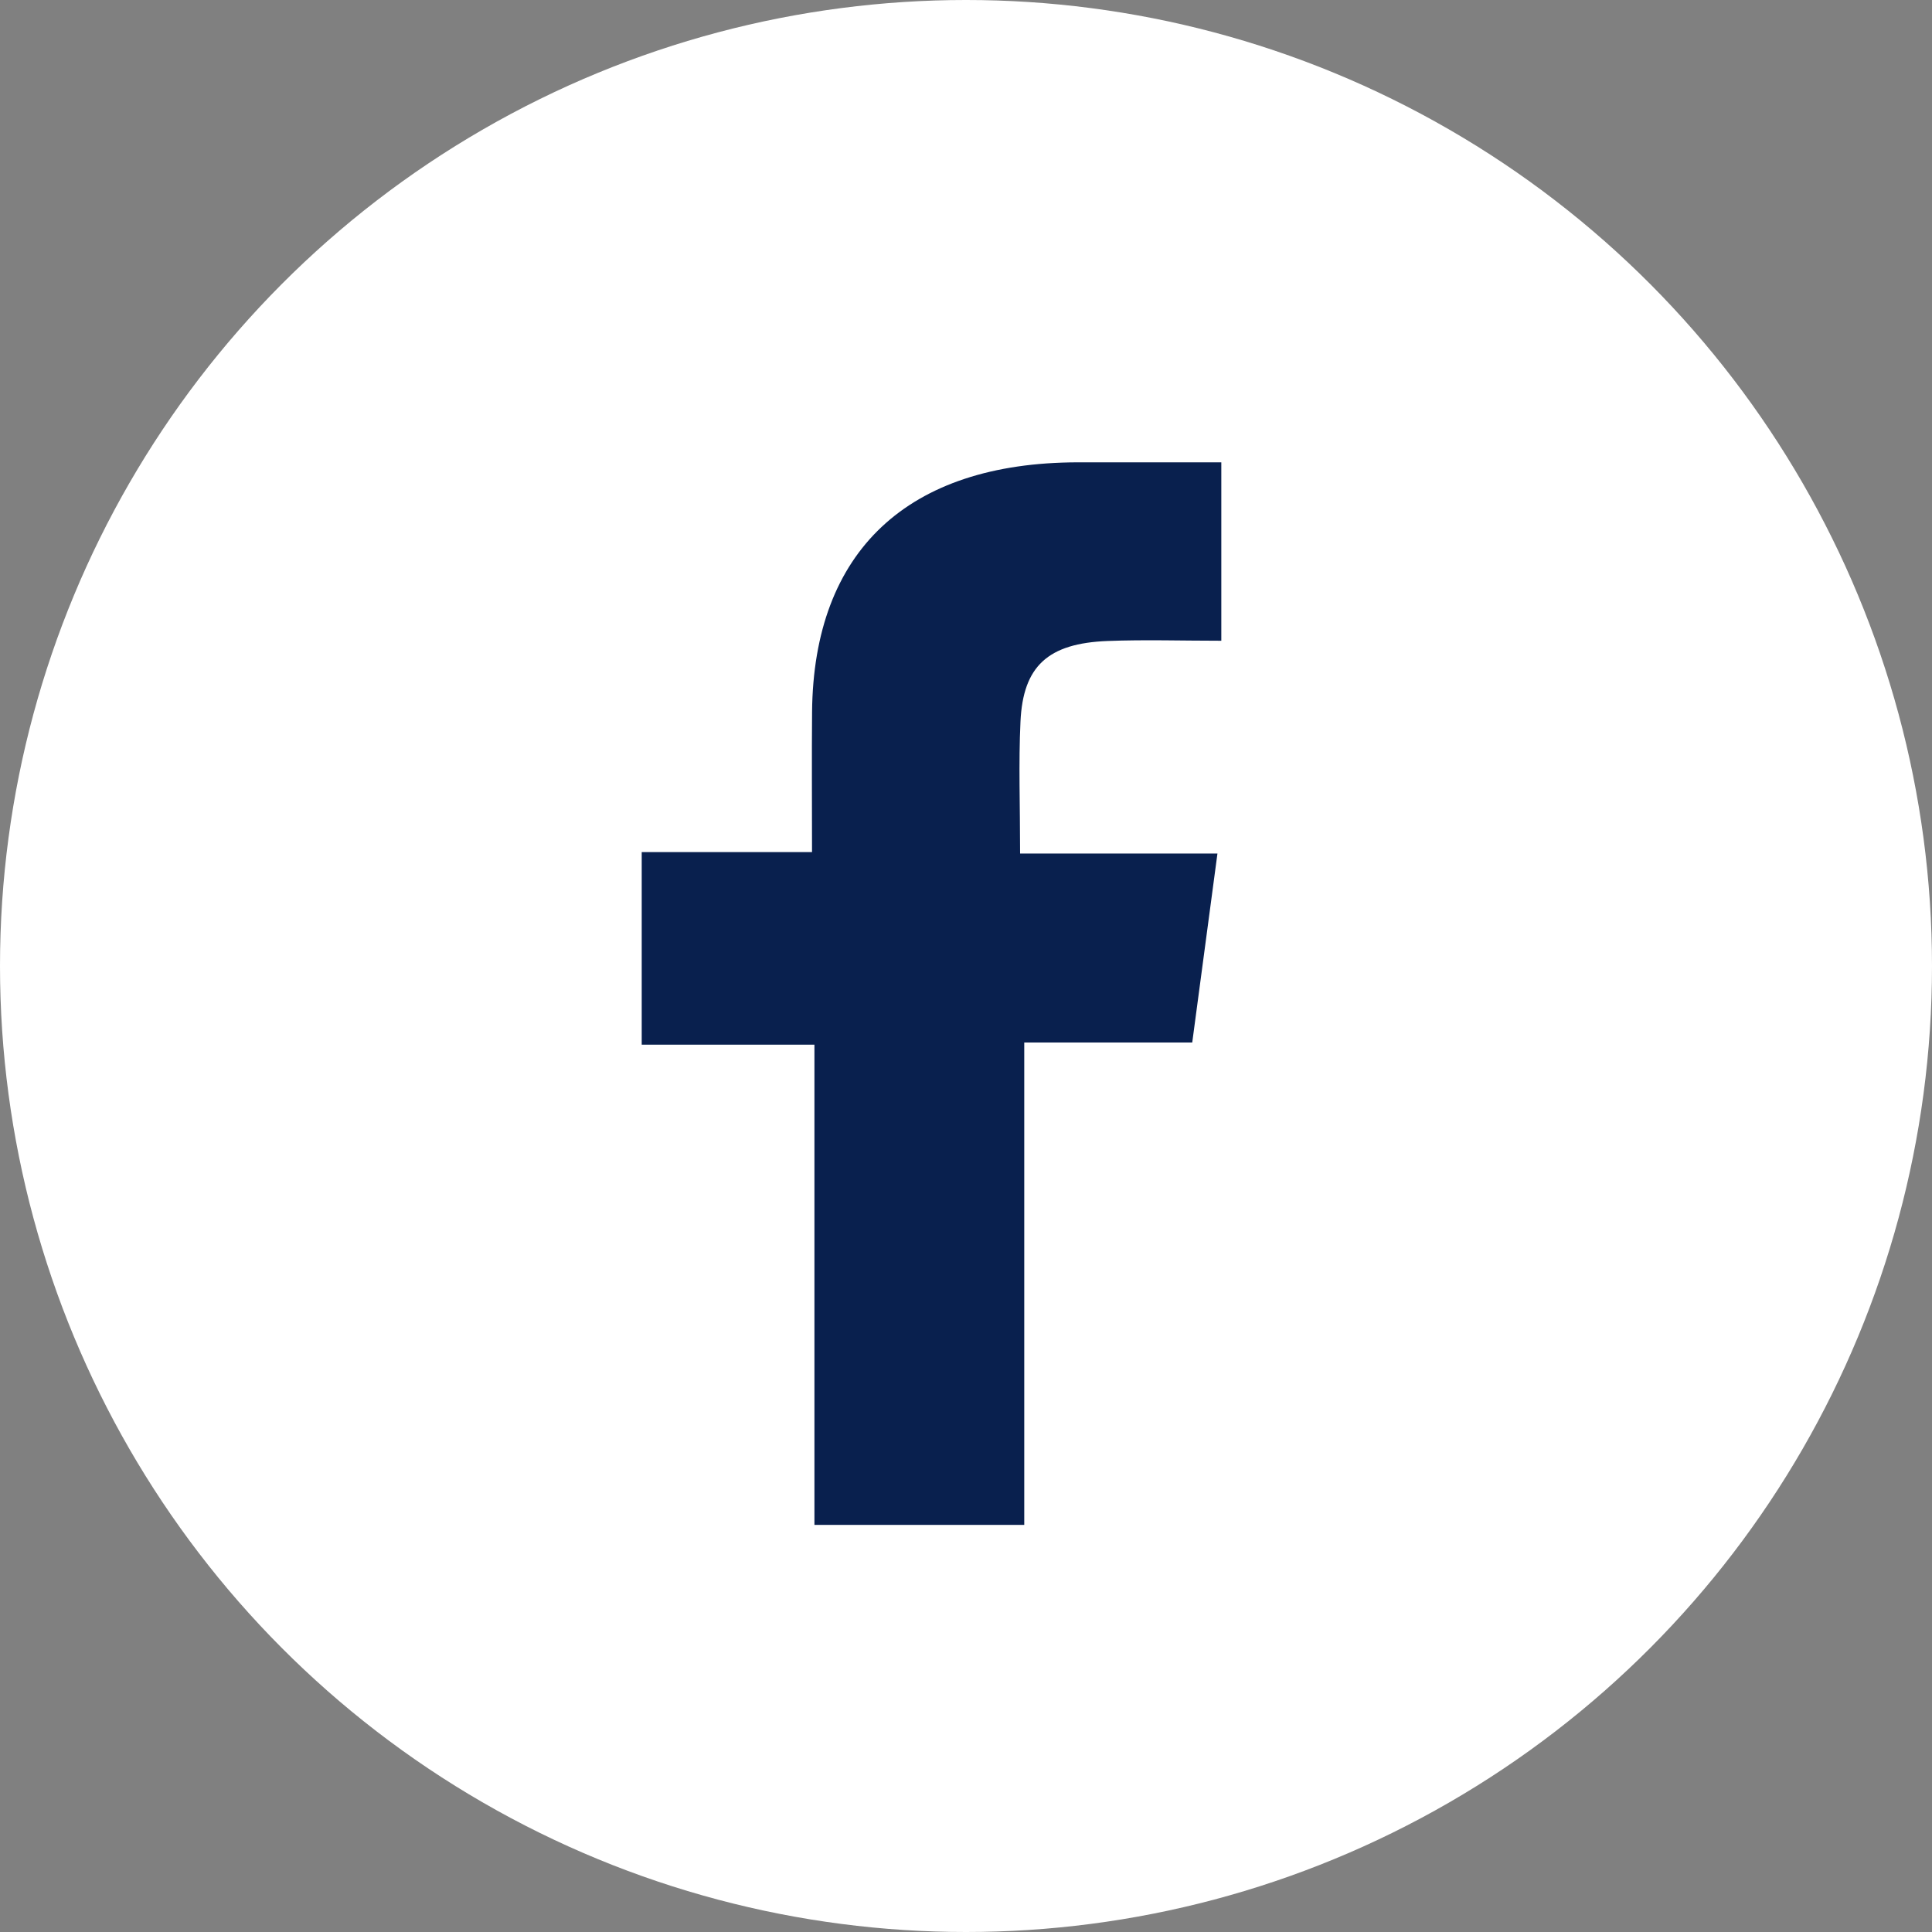
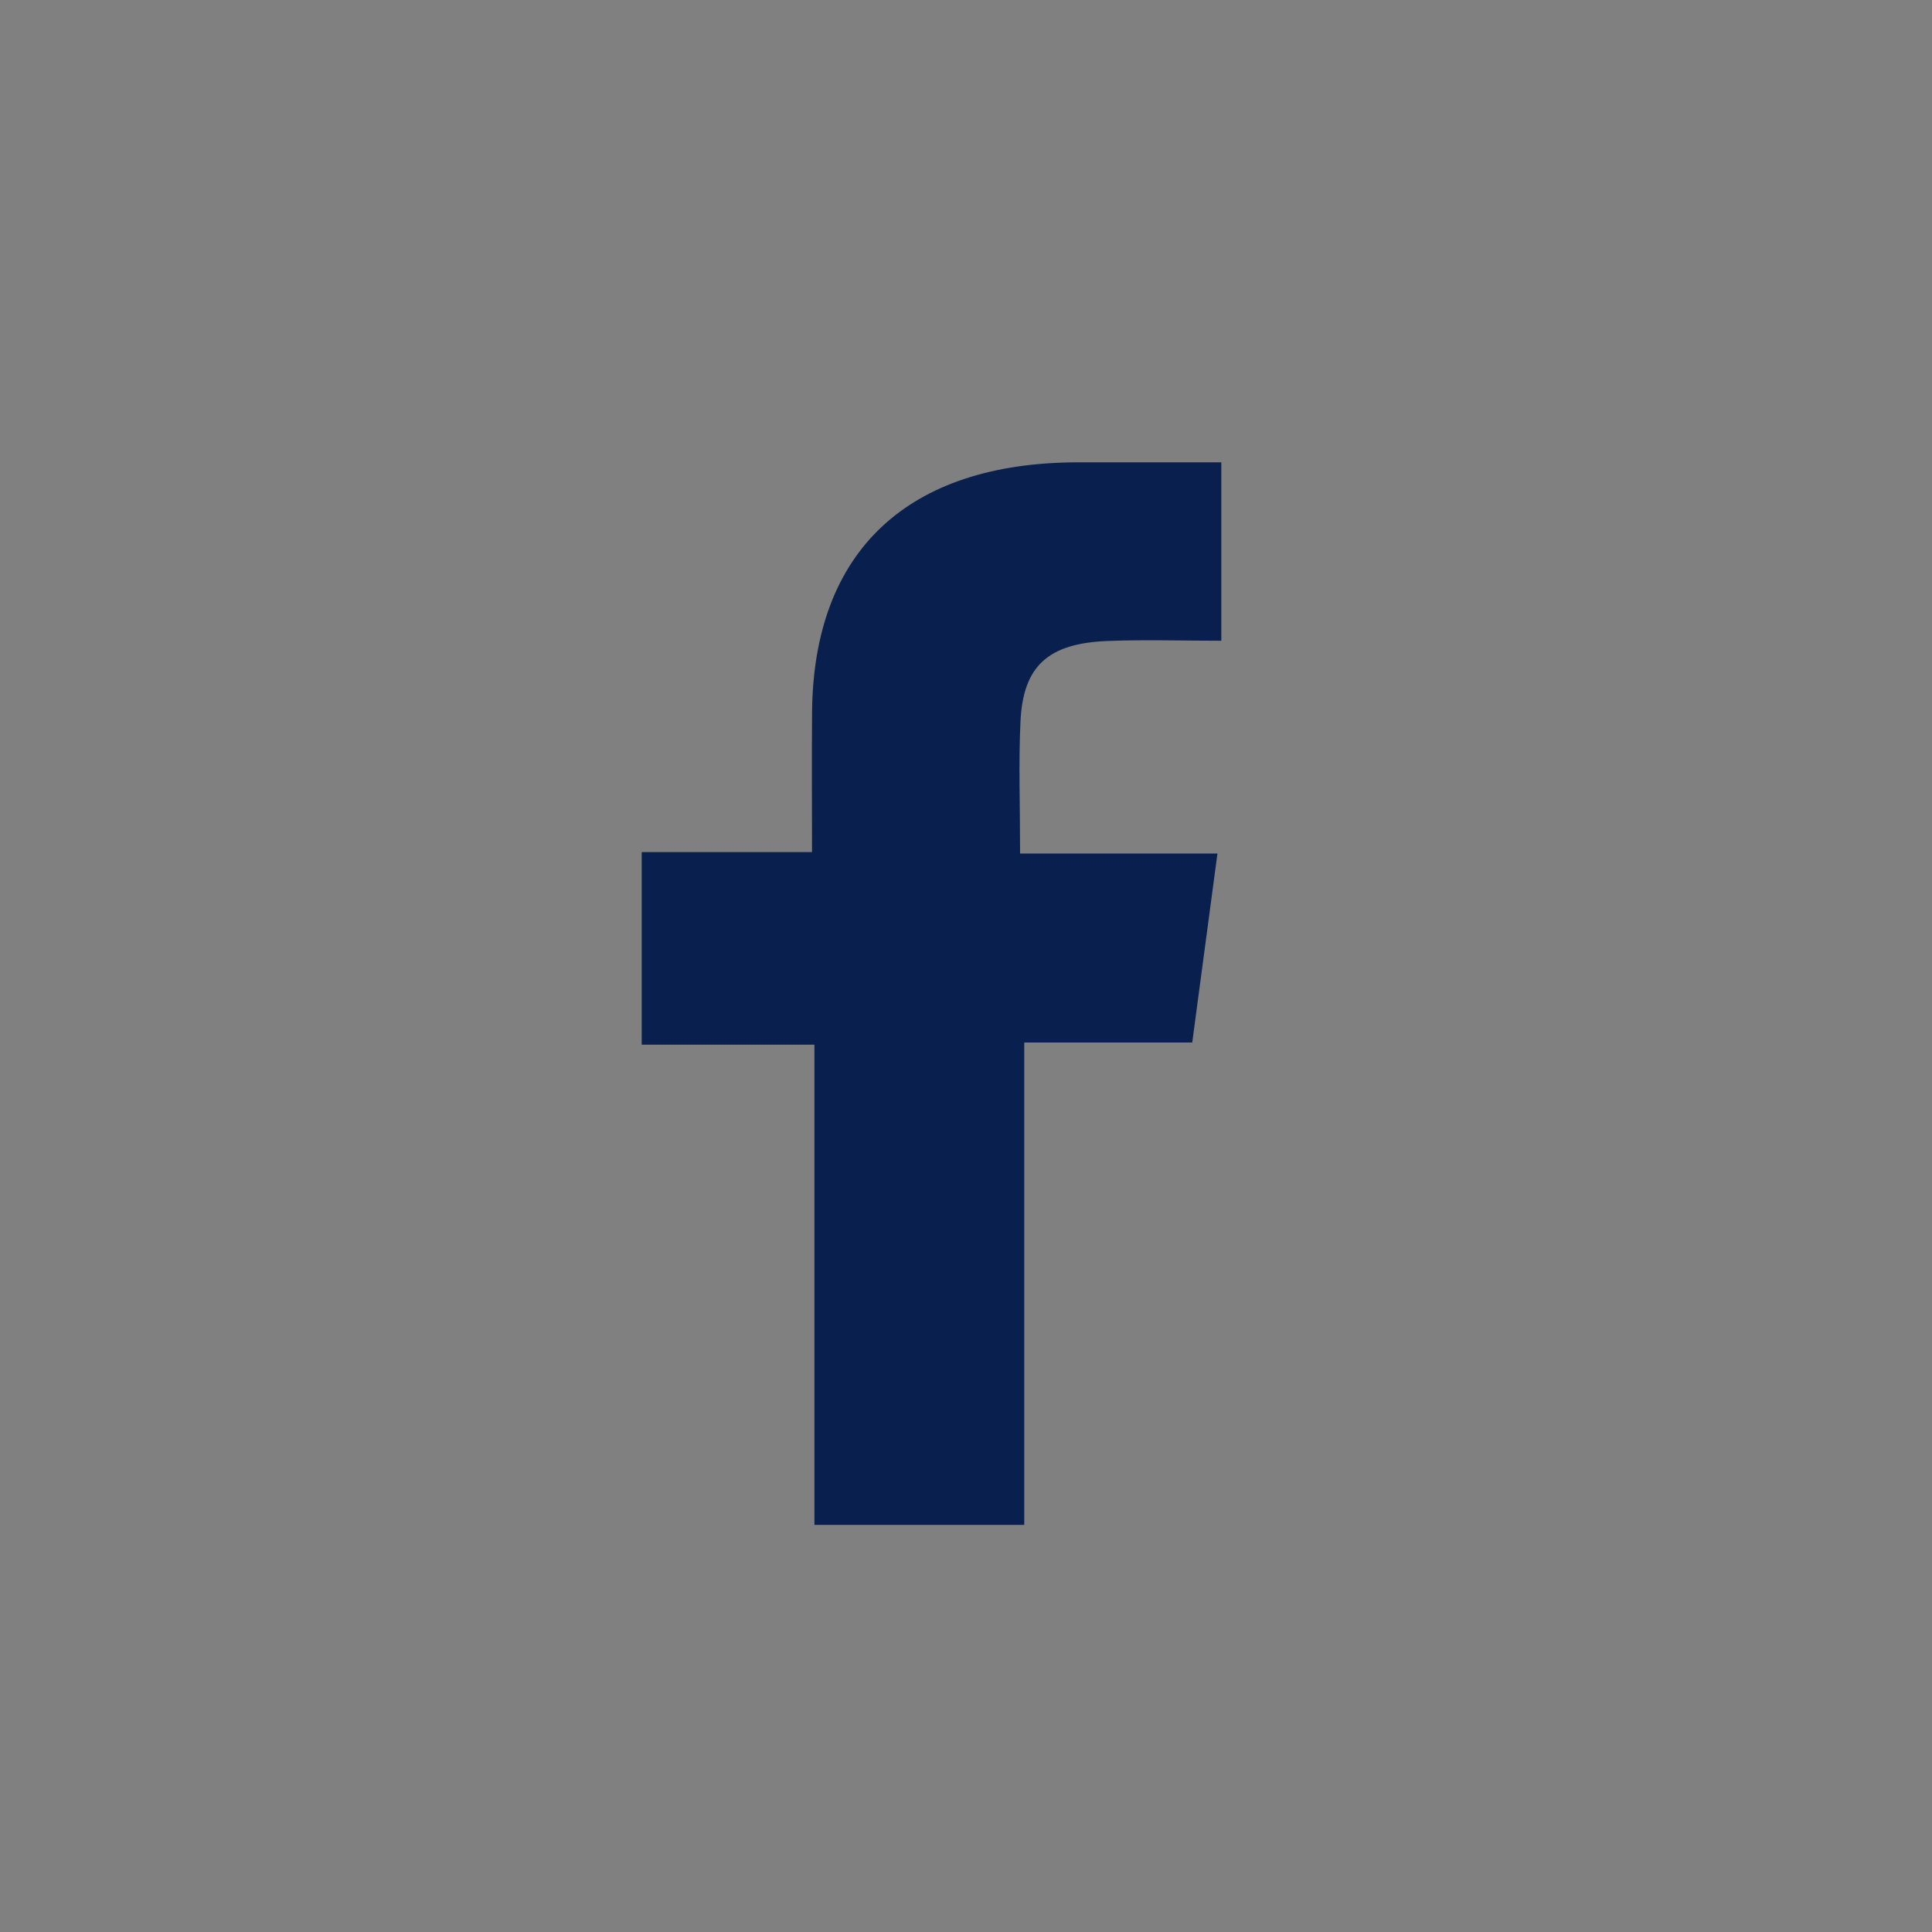
<svg xmlns="http://www.w3.org/2000/svg" width="40px" height="40px" viewBox="0 0 40 40" version="1.1">
  <rect x="0" y="0" width="40" height="40" fill="#808080" stroke="none" />
  <title>Group@1x</title>
  <g id="Symbols" stroke="none" stroke-width="1" fill="none" fill-rule="evenodd">
    <g id="Desktop/FOOTER/FOOTER" transform="translate(-187, -434)">
      <g id="Group-25" transform="translate(0, 1)">
        <g id="Group" transform="translate(187, 433)">
-           <circle id="Oval" fill="#FFFFFF" cx="20" cy="20" r="20" />
-           <path d="M25.286,9.572 C24.223,9.572 23.268,9.571 22.312,9.572 C18.792,9.578 16.842,11.409 16.813,14.741 C16.805,15.669 16.812,16.598 16.812,17.642 L13.286,17.642 L13.286,21.629 L16.862,21.629 L16.862,31.571 L21.206,31.571 L21.206,21.584 L24.684,21.584 C24.856,20.29 25.021,19.055 25.206,17.671 L21.12,17.671 C21.12,16.67 21.087,15.803 21.128,14.939 C21.181,13.79 21.699,13.319 22.93,13.271 C23.705,13.241 24.482,13.266 25.286,13.266 L25.286,9.572 Z" id="Fill-1" fill="#09204E" />
+           <path d="M25.286,9.572 C24.223,9.572 23.268,9.571 22.312,9.572 C18.792,9.578 16.842,11.409 16.813,14.741 C16.805,15.669 16.812,16.598 16.812,17.642 L13.286,17.642 L13.286,21.629 L16.862,21.629 L16.862,31.571 L21.206,31.571 L21.206,21.584 L24.684,21.584 C24.856,20.29 25.021,19.055 25.206,17.671 L21.12,17.671 C21.12,16.67 21.087,15.803 21.128,14.939 C21.181,13.79 21.699,13.319 22.93,13.271 C23.705,13.241 24.482,13.266 25.286,13.266 Z" id="Fill-1" fill="#09204E" />
        </g>
      </g>
    </g>
  </g>
</svg>